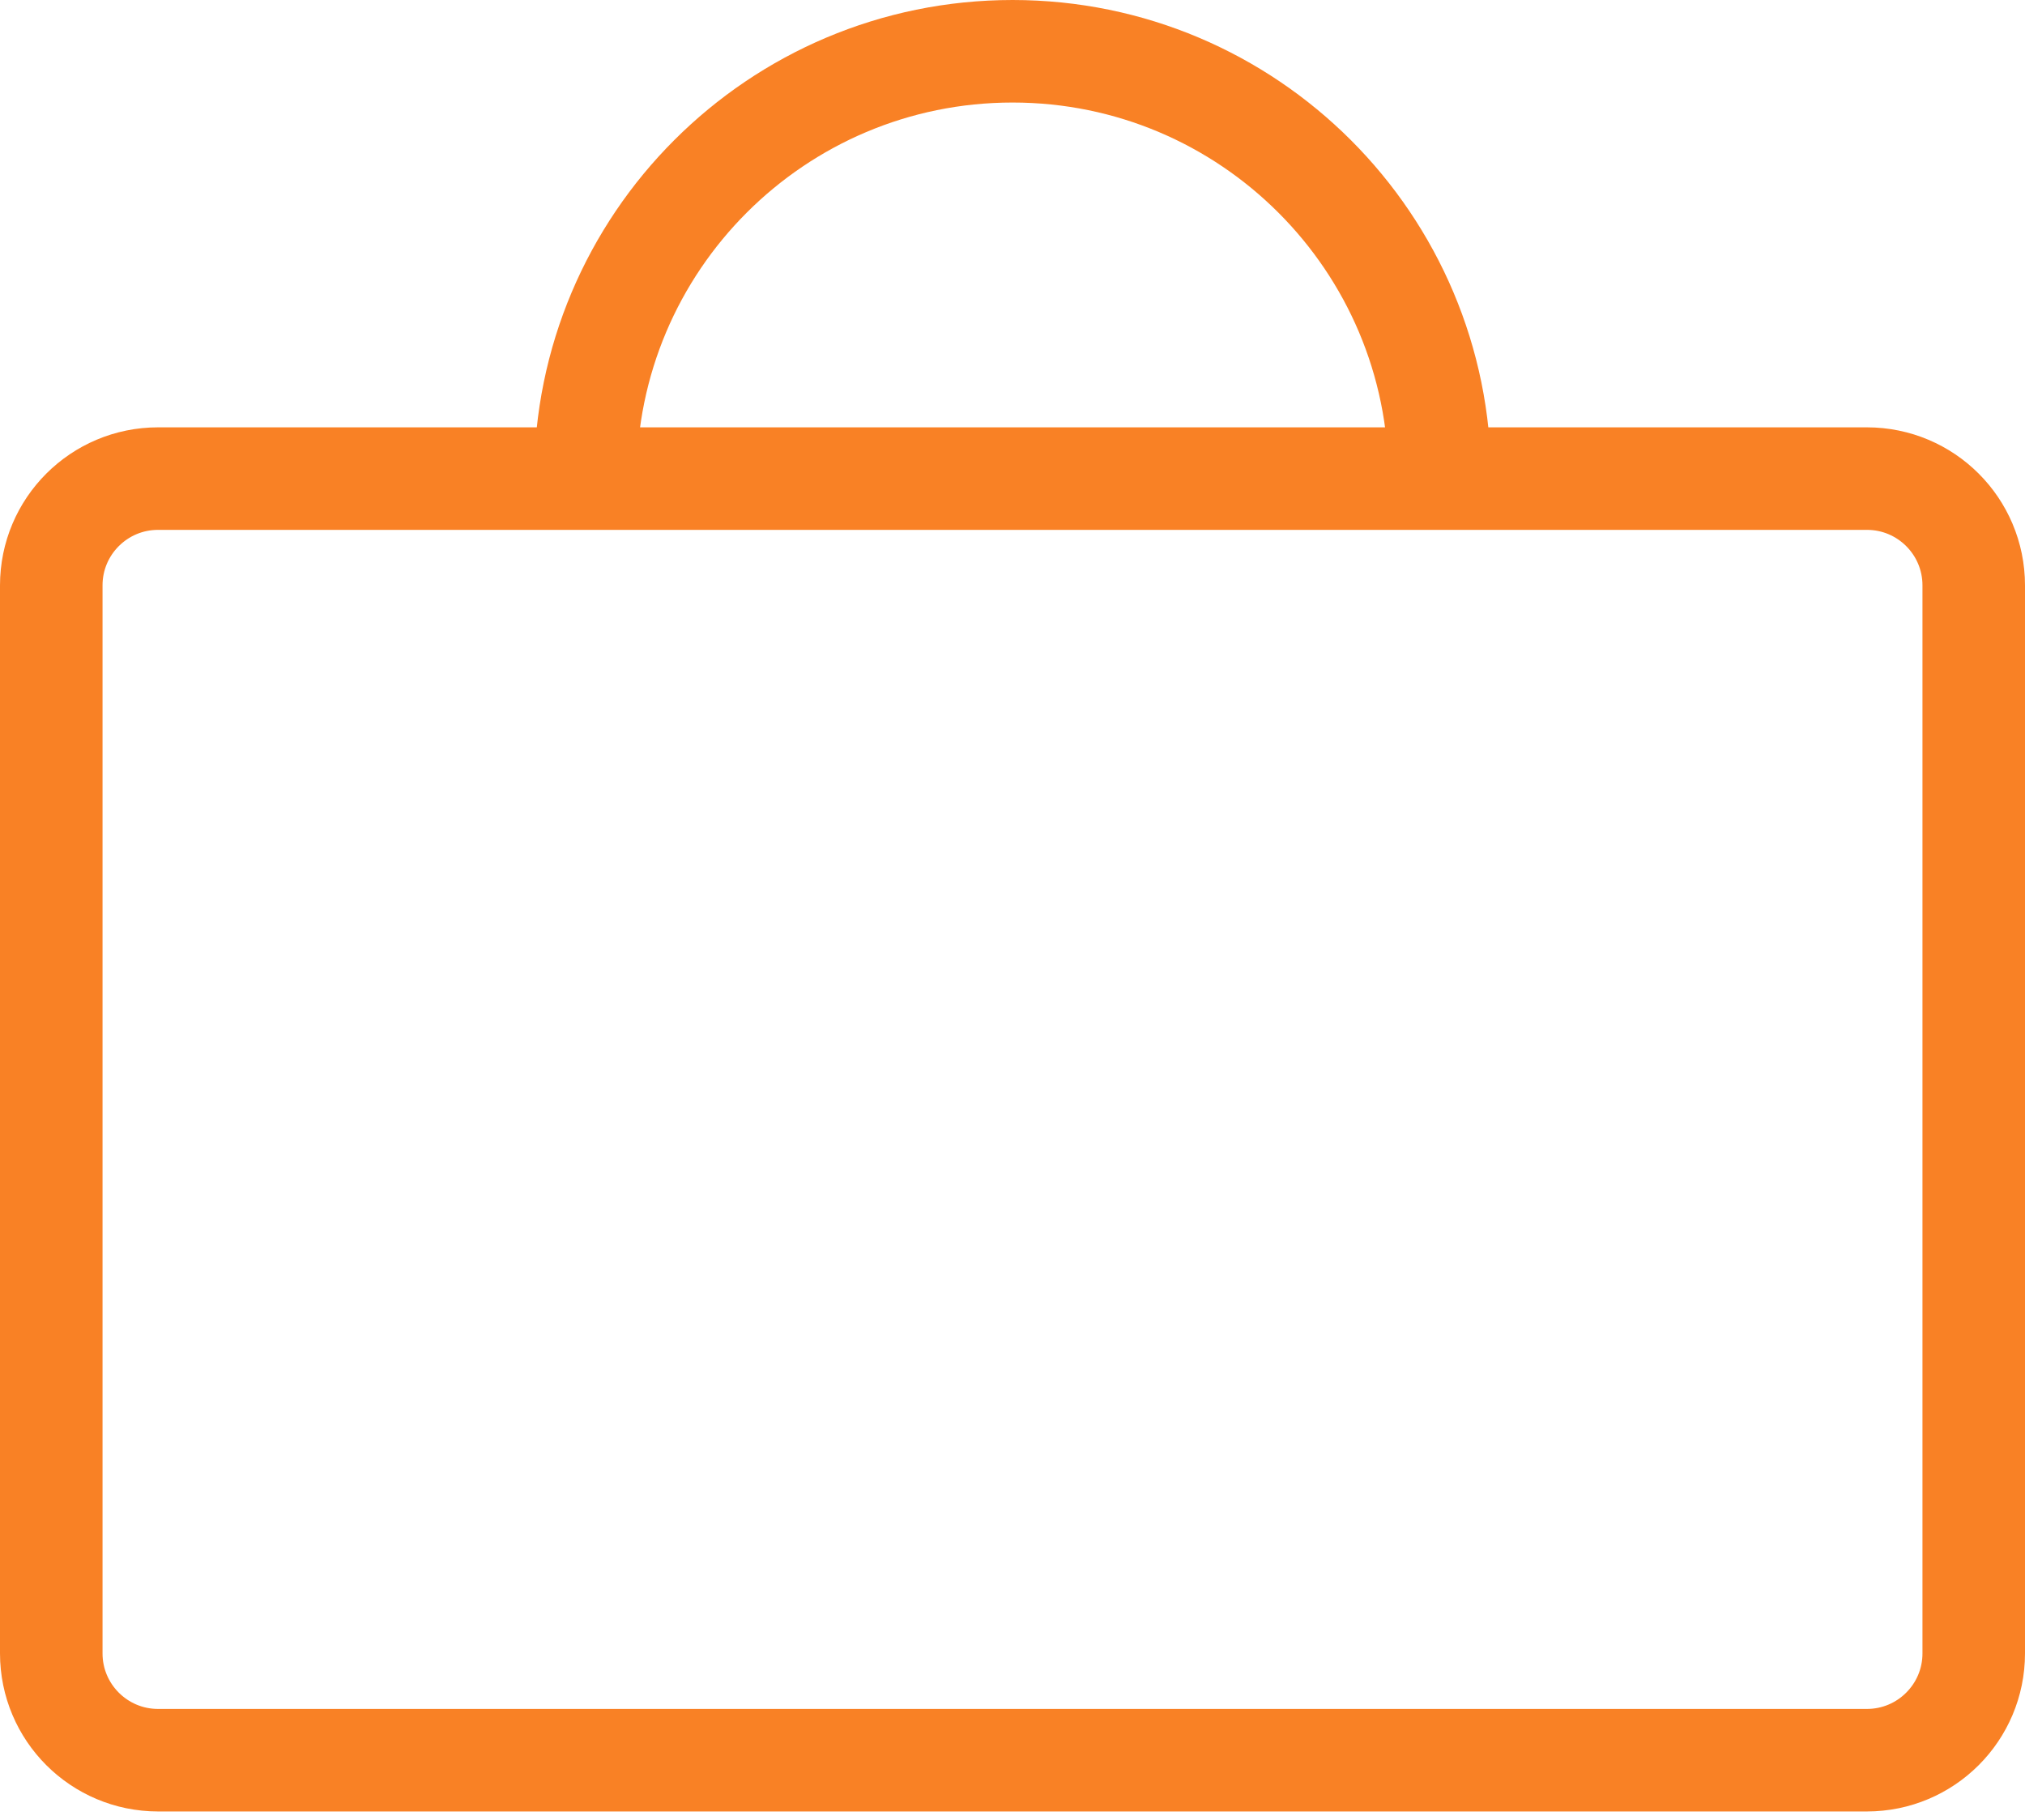
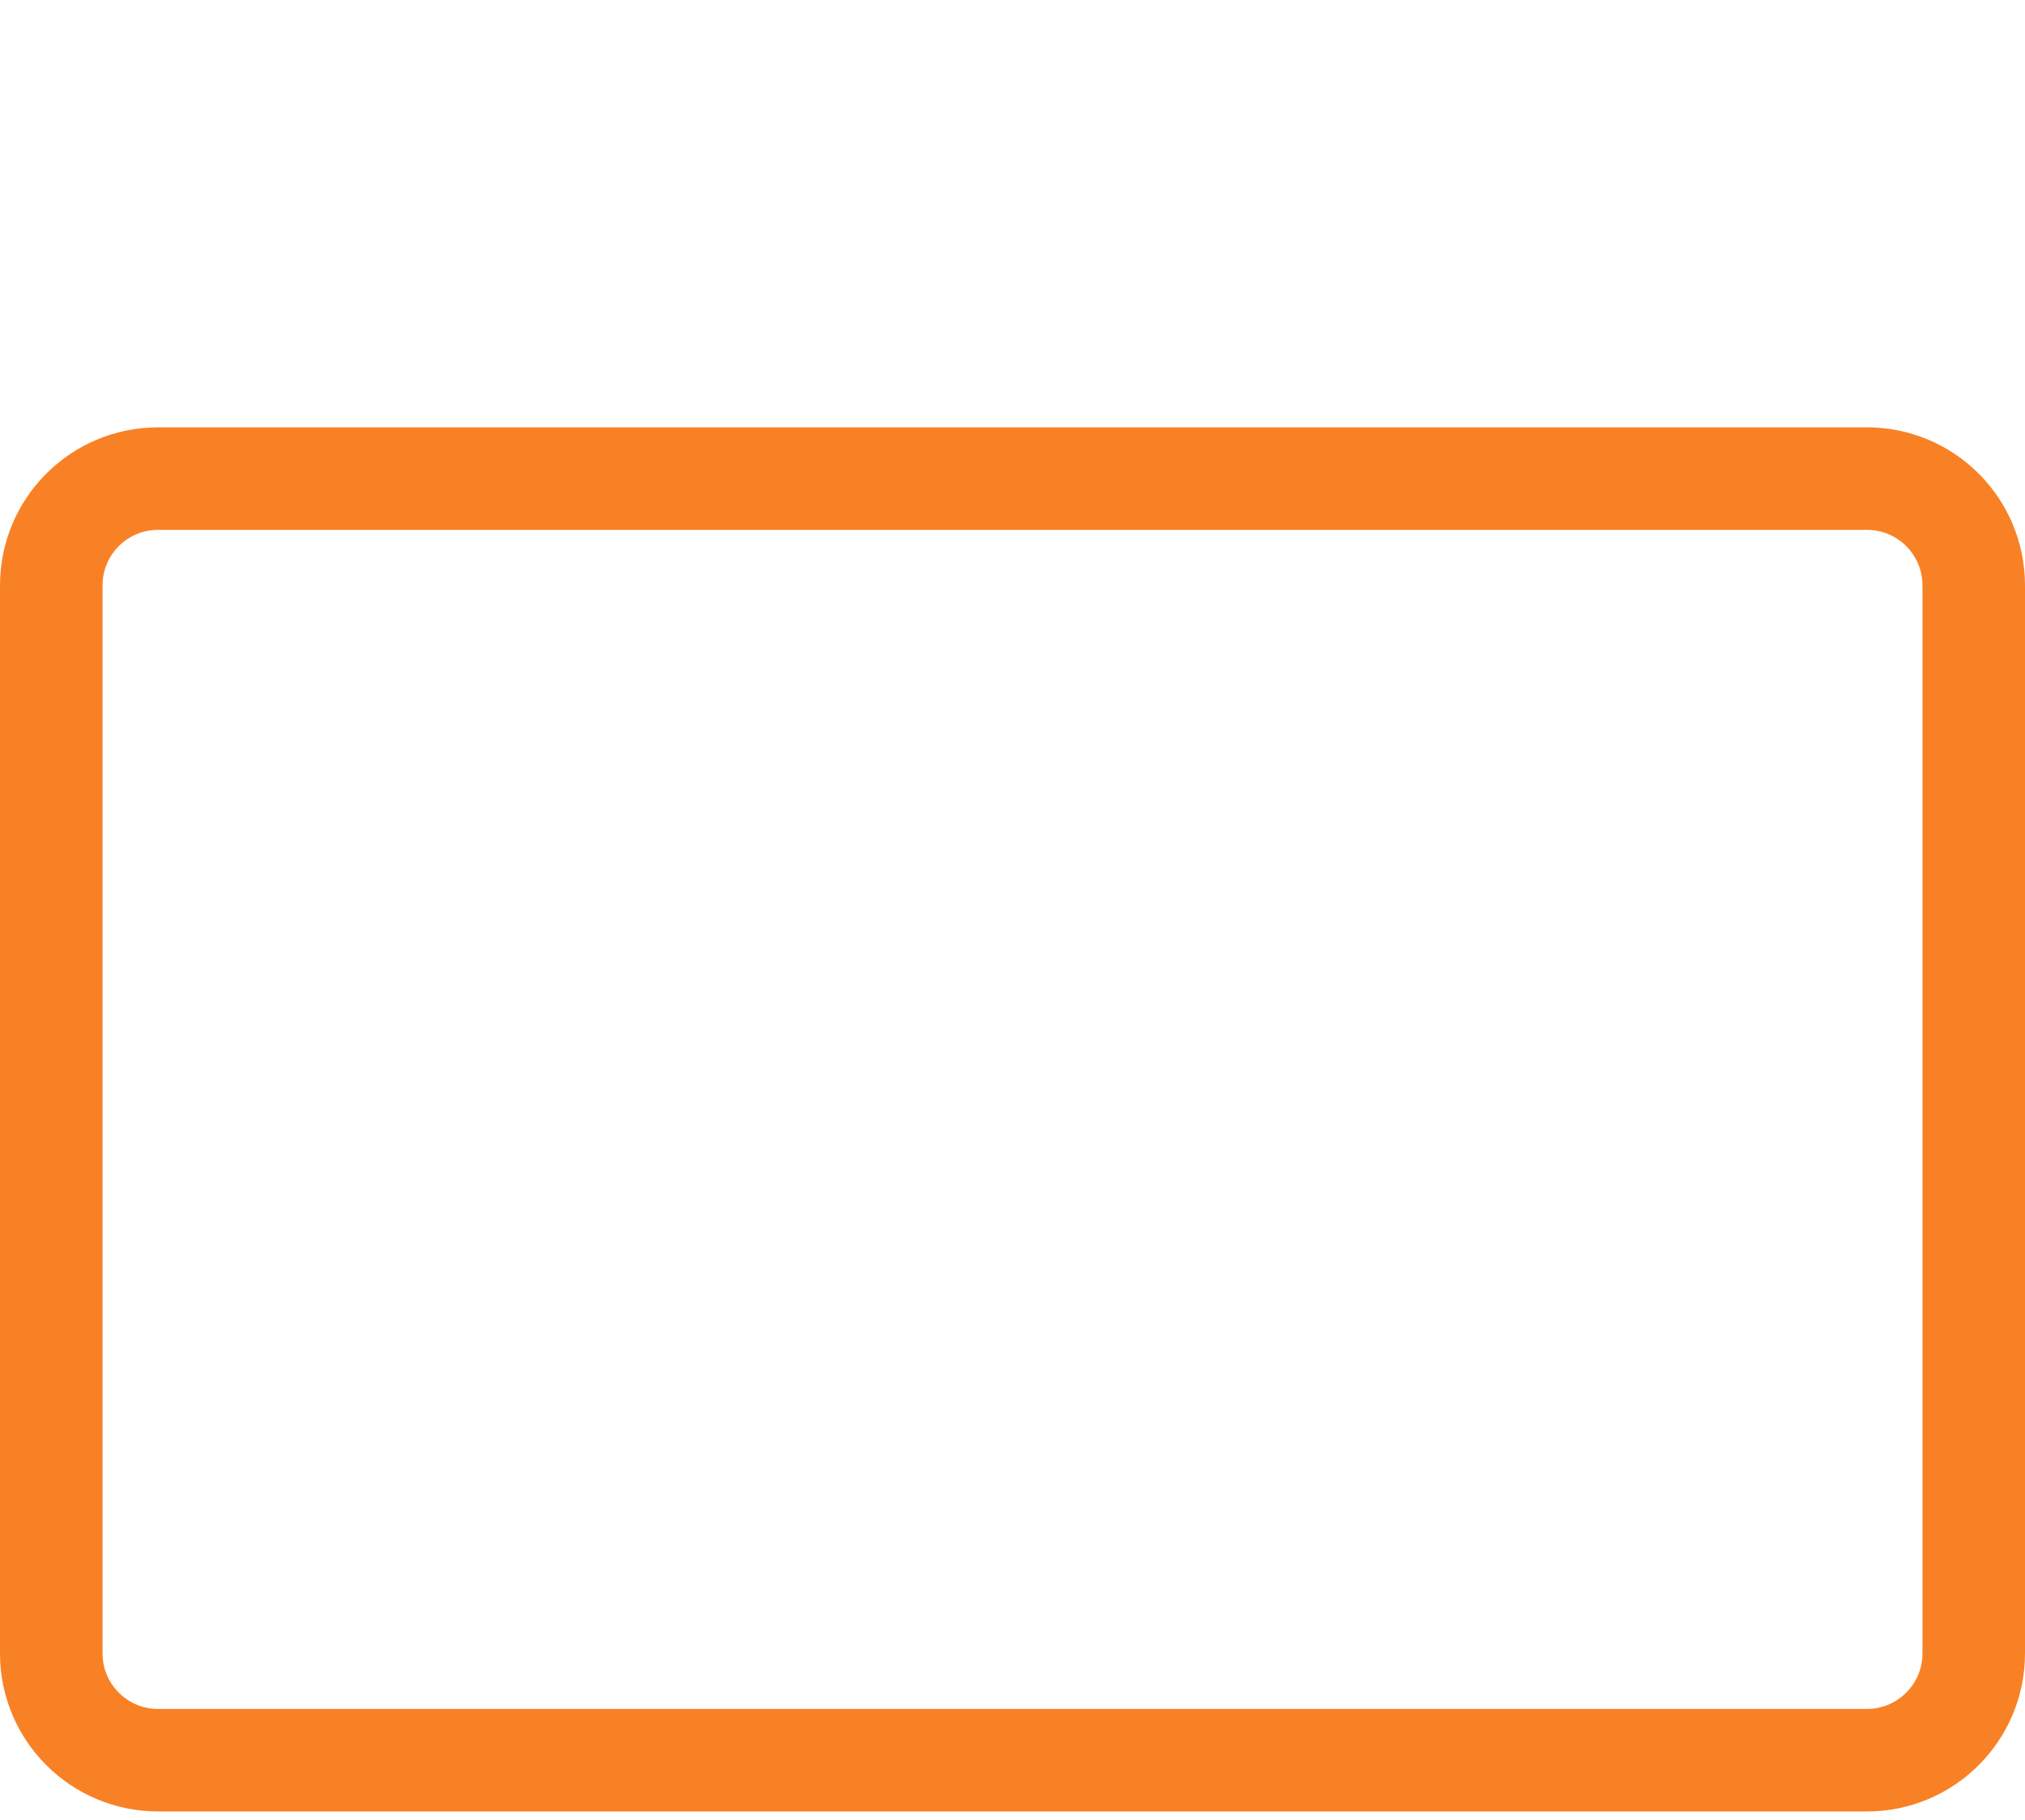
<svg xmlns="http://www.w3.org/2000/svg" width="79" height="71" viewBox="0 0 79 71" fill="none">
  <g id="Group 1000002441">
    <path id="Vector" d="M72.833 18.672H6.167C3.865 18.672 2 20.537 2 22.838V64.505C2 66.806 3.865 68.672 6.167 68.672H72.833C75.135 68.672 77 66.806 77 64.505V22.838C77 20.537 75.135 18.672 72.833 18.672Z" stroke="#F98125" stroke-width="4" stroke-linecap="round" stroke-linejoin="round" />
-     <path id="Vector_2" d="M22.836 18.667C22.836 9.462 30.298 2 39.503 2C48.707 2 56.169 9.462 56.169 18.667" stroke="#F98125" stroke-width="4" stroke-linecap="round" stroke-linejoin="round" />
  </g>
</svg>